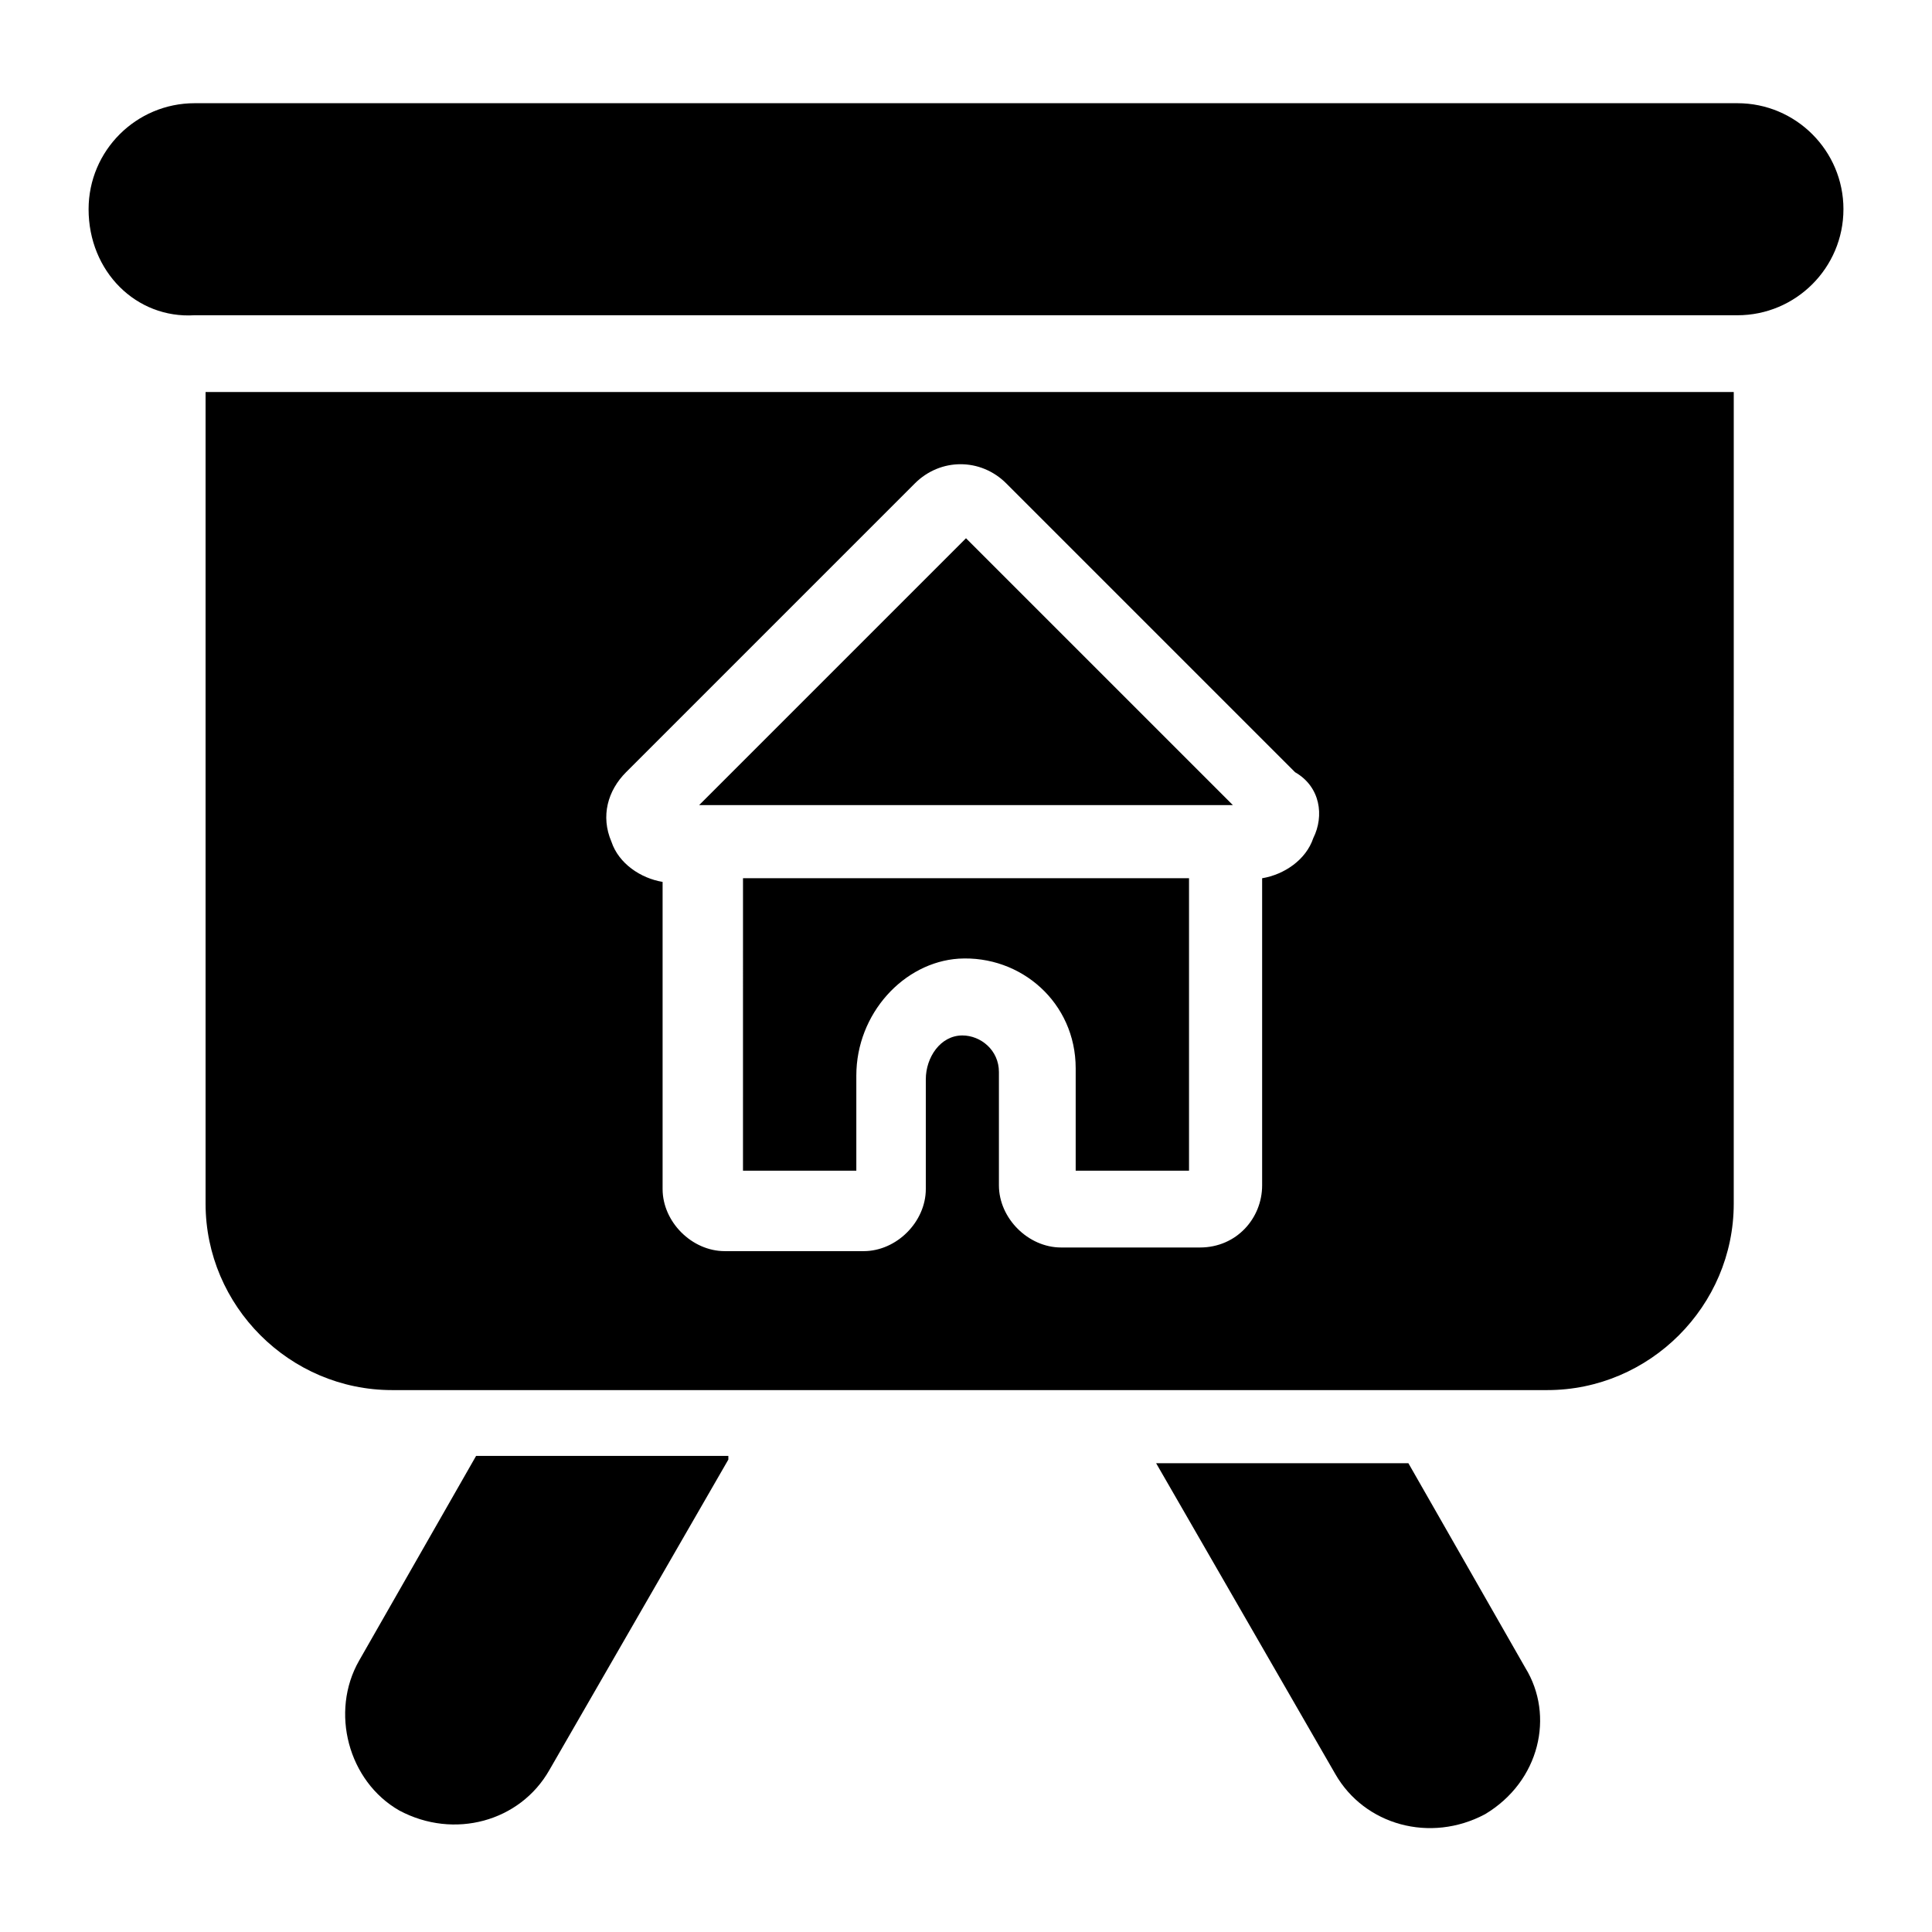
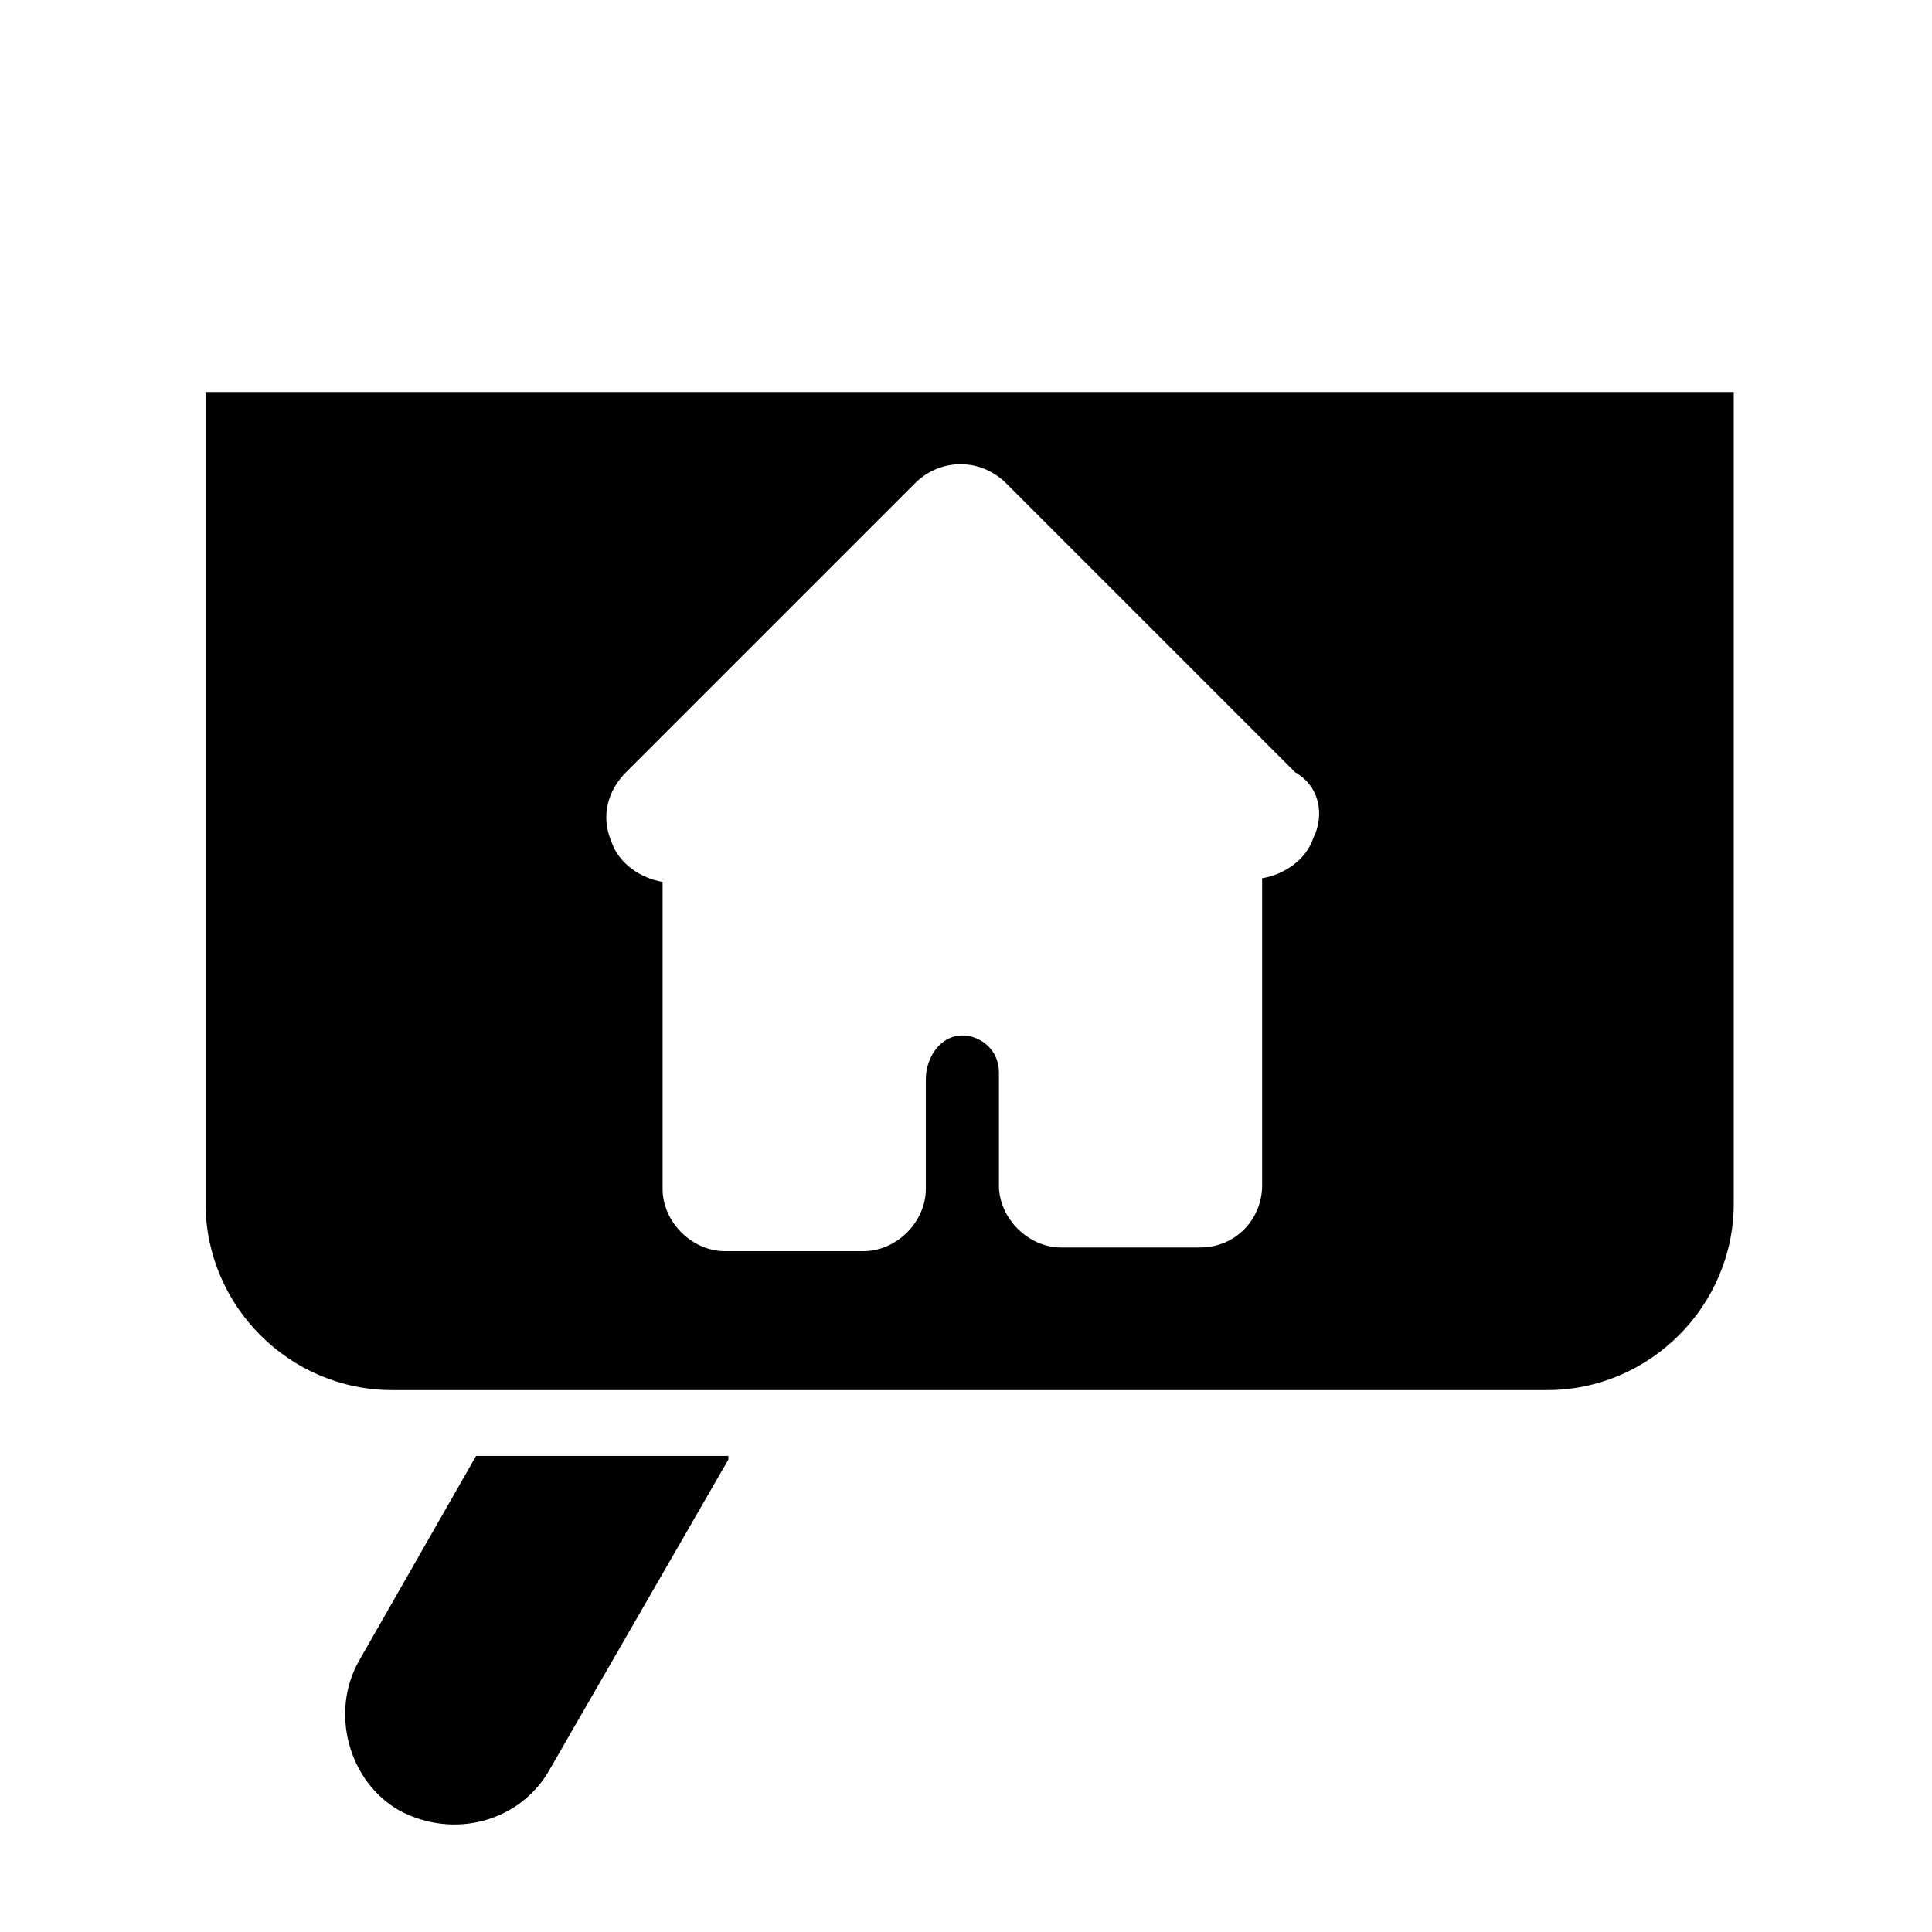
<svg xmlns="http://www.w3.org/2000/svg" fill="#000000" width="800px" height="800px" version="1.1" viewBox="144 144 512 512">
  <g>
    <path d="m337.02 530.8-47.473 82.352c-7.75 13.562-25.191 18.41-39.723 10.656-13.562-7.75-18.41-26.16-10.656-39.723l31.004-54.258 66.848 0.004z" />
-     <path d="m537.58 624.77c-14.531 7.75-31.973 2.906-39.723-10.656l-47.473-82.352h66.852l31.004 54.258c7.746 12.594 3.871 30.031-10.66 38.75z" />
-     <path d="m632.53 199.45c0 15.5-12.594 28.098-28.098 28.098l-408.86-0.004c-15.5 0.969-28.094-11.625-28.094-28.094 0-15.5 12.594-28.098 28.098-28.098h408.86c15.5 0 28.098 12.594 28.098 28.098z" />
-     <path d="m400 286.64-70.73 70.727h141.46z" />
-     <path d="m340.9 454.25h30.035v-25.191c0-16.469 12.594-30.035 27.129-31.004 16.469-0.969 31.004 11.625 31.004 29.066v27.129h30.035v-77.508h-118.2z" />
    <path d="m198.48 247.89v215.09c0 27.129 22.285 49.41 49.41 49.41h306.16c27.129 0 49.41-22.285 49.41-49.41l0.004-215.09zm293.56 118.2c-1.938 5.812-7.75 9.688-13.562 10.656v81.383c0 8.719-6.781 16.469-16.469 16.469h-36.816c-8.719 0-16.469-7.75-16.469-16.469v-30.035c0-5.812-4.844-9.688-9.688-9.688-5.812 0-9.688 5.812-9.688 11.625v29.066c0 8.719-7.75 16.469-16.469 16.469h-36.816c-8.719 0-16.469-7.75-16.469-16.469v-81.383c-5.812-0.969-11.625-4.844-13.562-10.656-2.906-6.781-0.969-13.562 3.875-18.41l76.539-76.539c6.781-6.781 17.441-6.781 24.223 0l76.539 76.539c6.769 3.875 7.738 11.625 4.832 17.441z" />
  </g>
</svg>